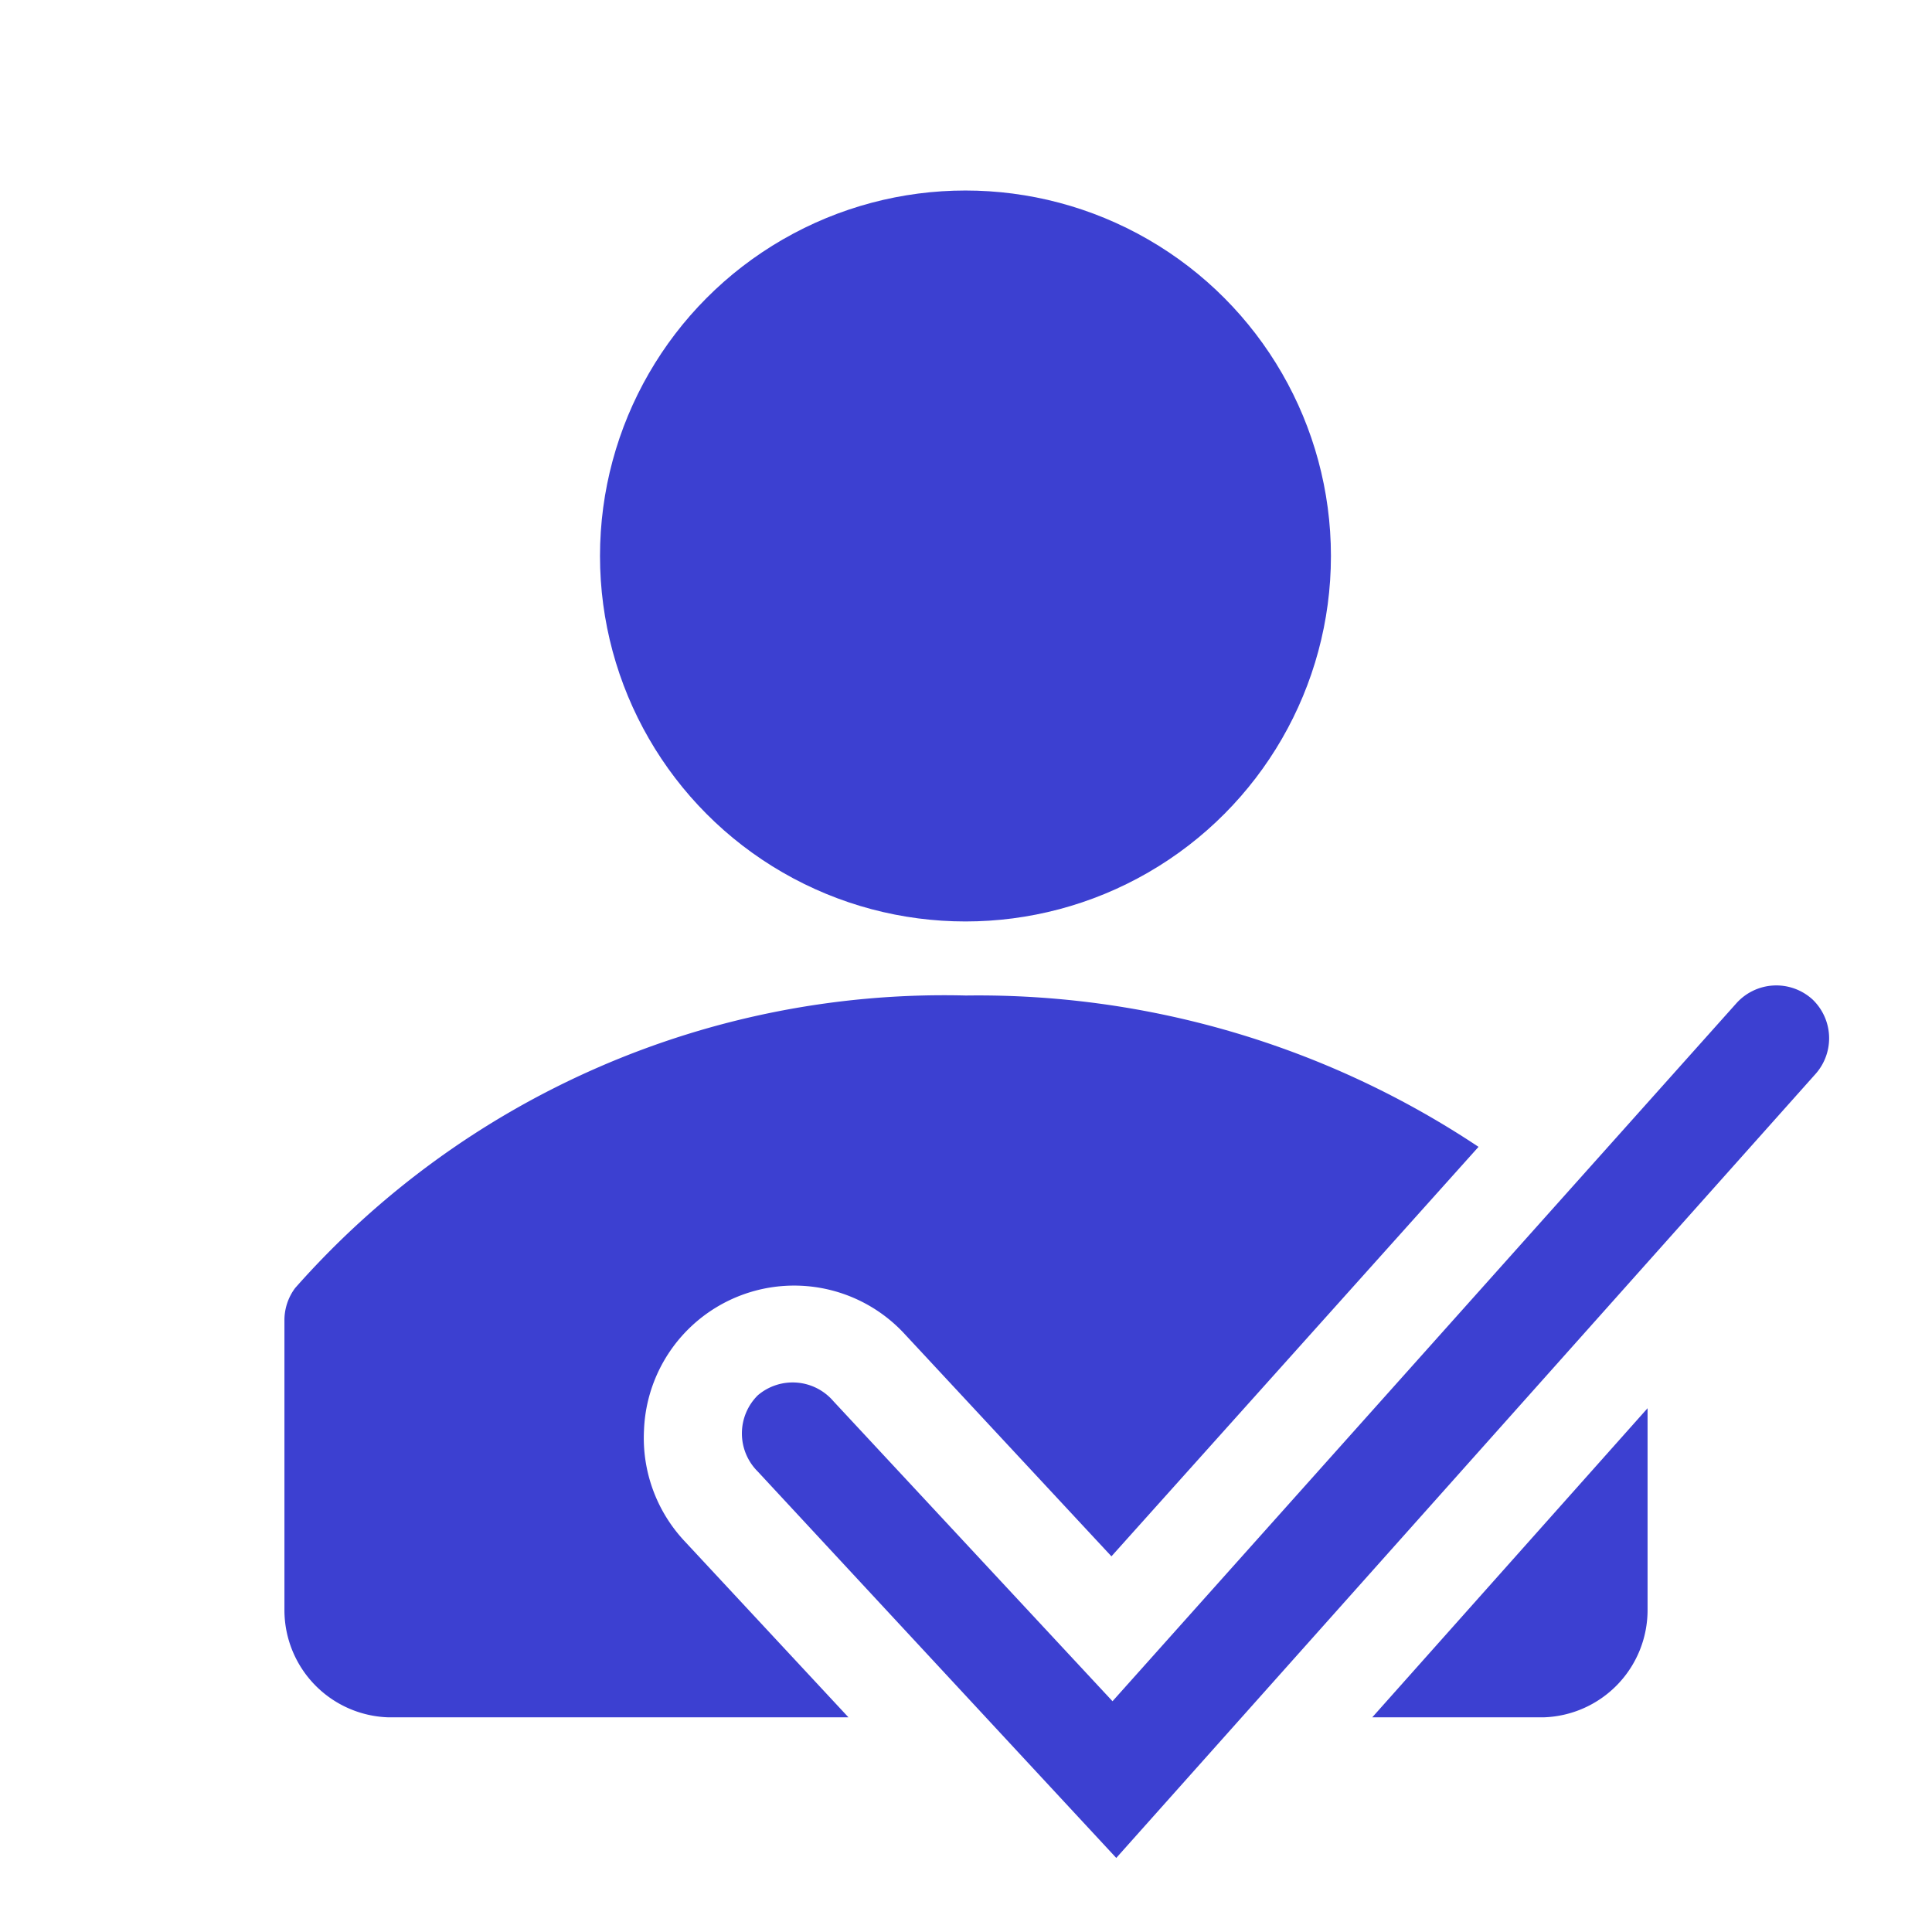
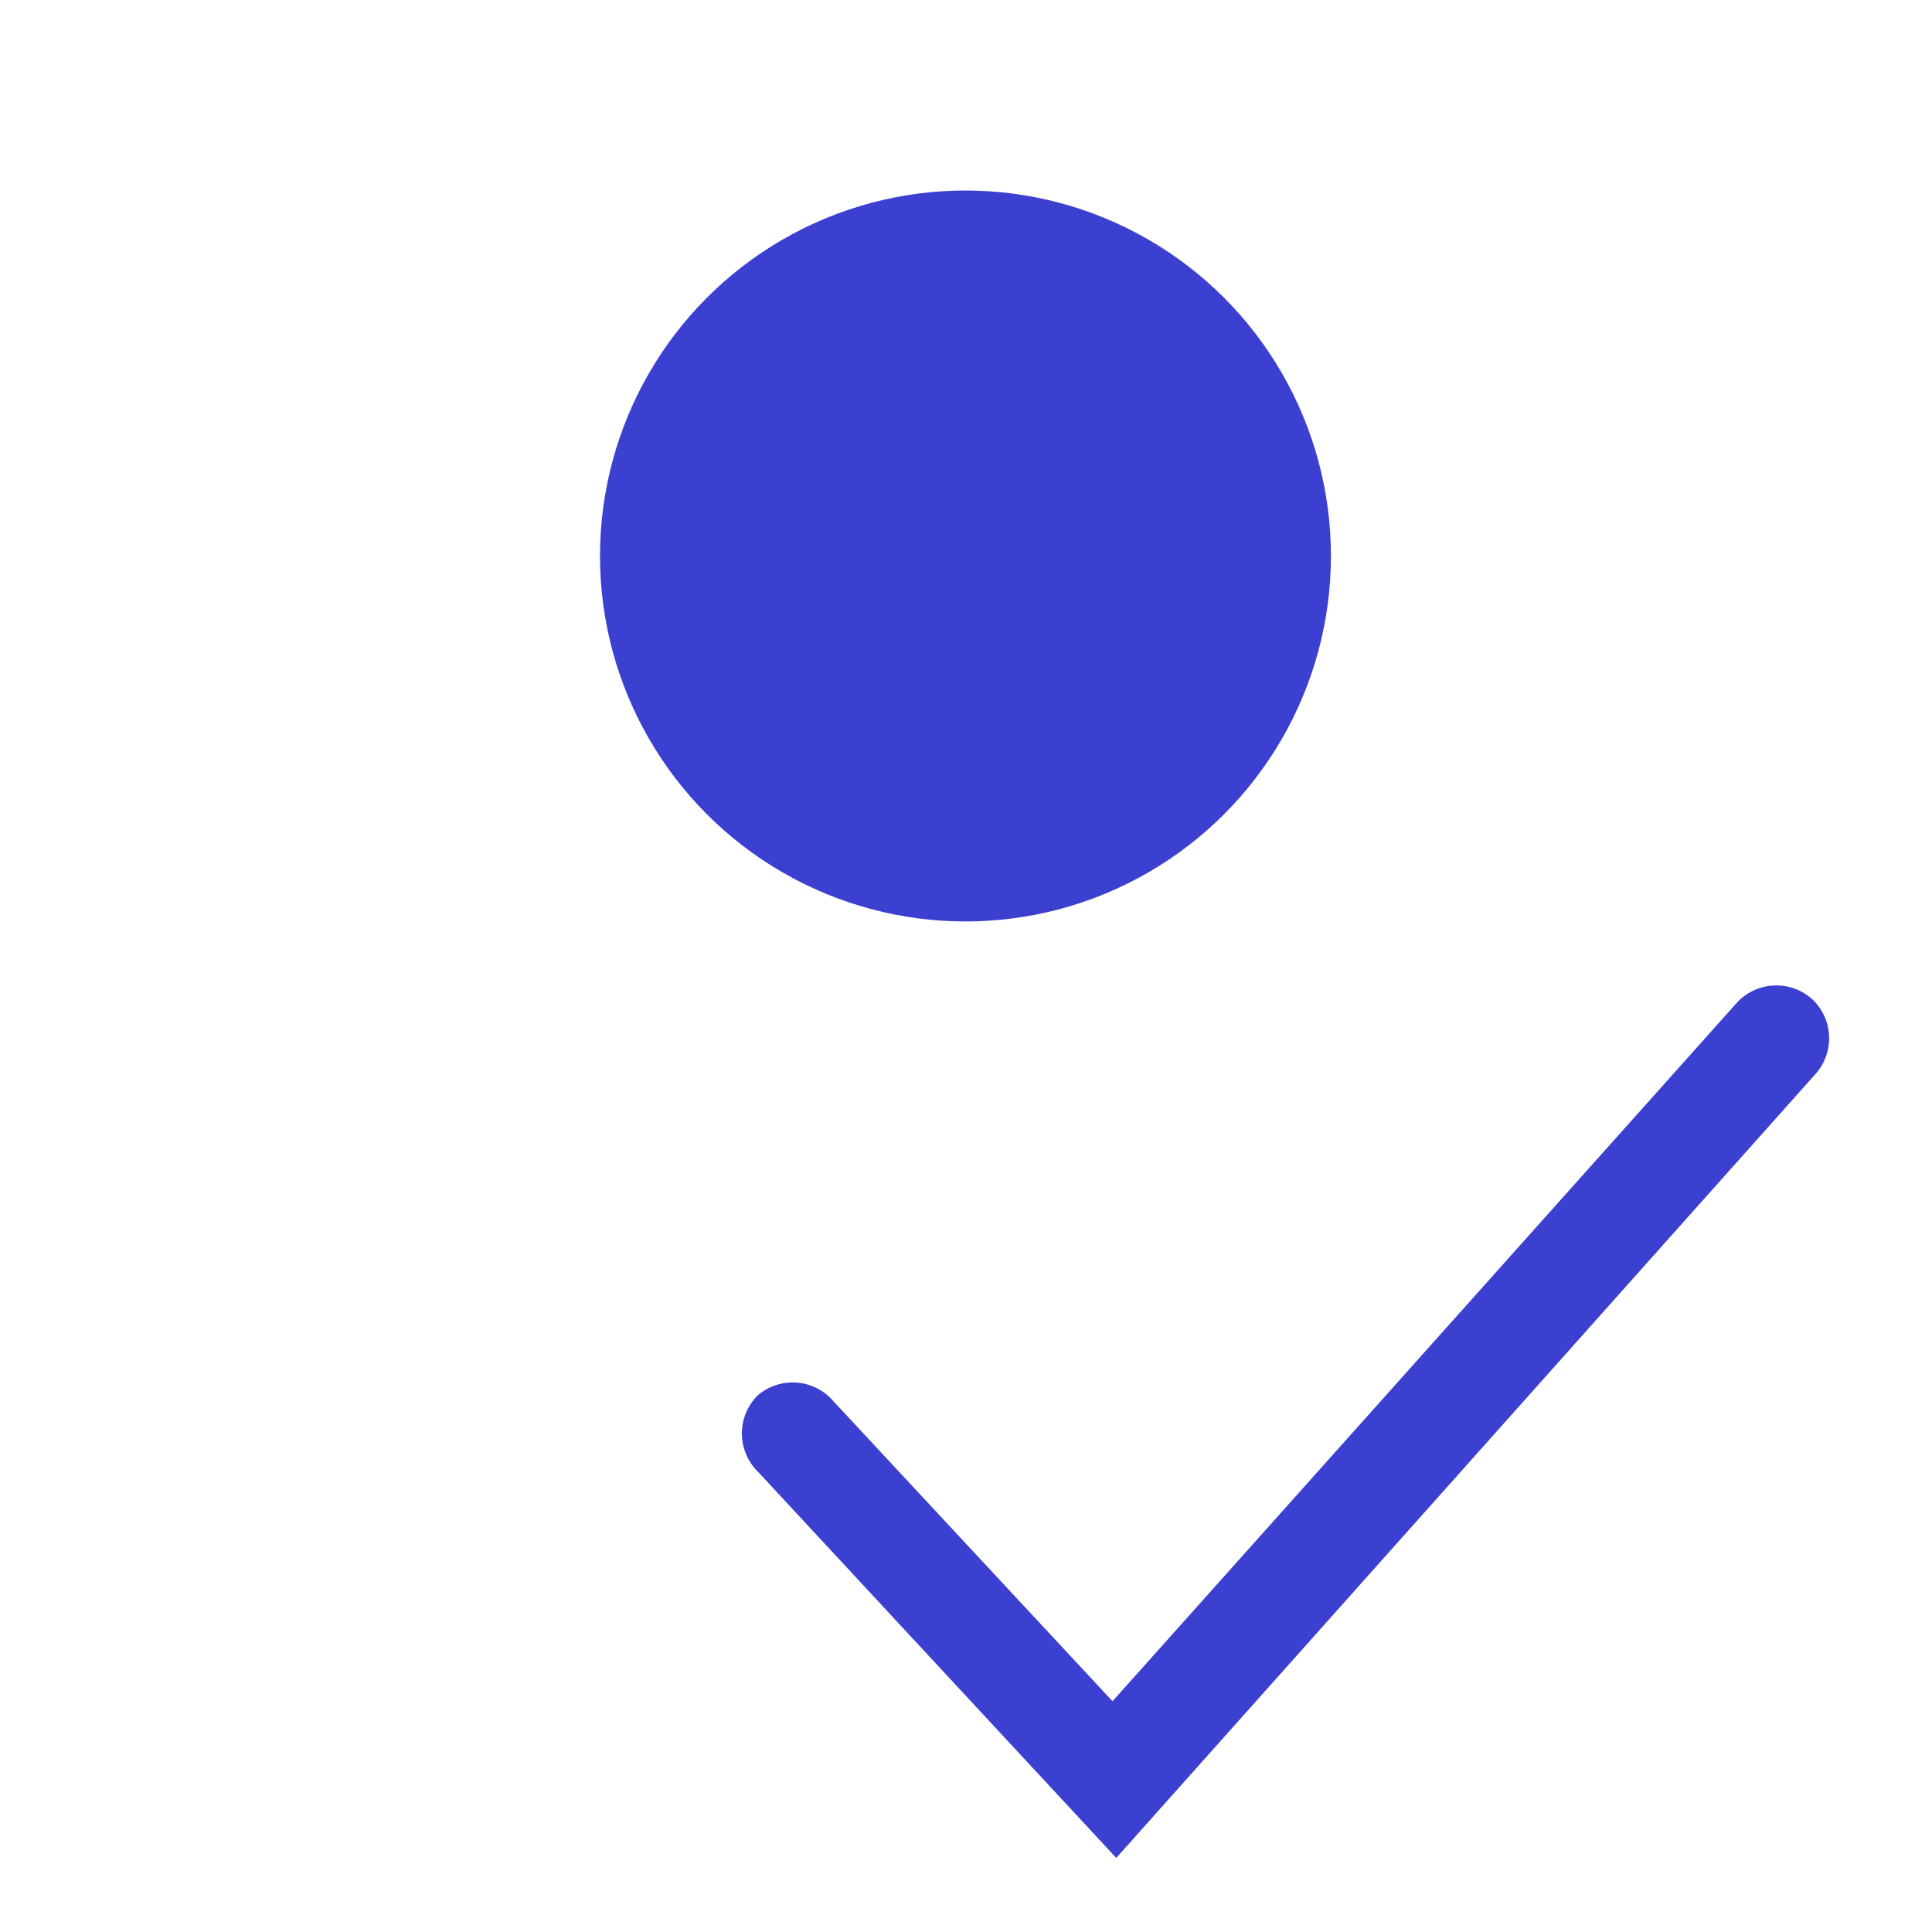
<svg xmlns="http://www.w3.org/2000/svg" width="1024" height="1024" viewBox="0 0 36 36">
  <circle cx="17.99" cy="10.36" r="6.81" fill="#3C40D1" class="clr-i-solid clr-i-solid-path-1" />
-   <path fill="#3C40D1" d="M12 26.65a2.8 2.8 0 0 1 4.85-1.8L20.71 29l6.84-7.63A16.81 16.81 0 0 0 18 18.55A16.13 16.13 0 0 0 5.5 24a1 1 0 0 0-.2.61V30a2 2 0 0 0 1.94 2h8.57l-3.07-3.3a2.81 2.81 0 0 1-.74-2.05Z" class="clr-i-solid clr-i-solid-path-2" />
-   <path fill="#3C40D1" d="M28.76 32a2 2 0 0 0 1.94-2v-3.76L25.57 32Z" class="clr-i-solid clr-i-solid-path-3" />
  <path fill="#3C40D1" d="M33.77 18.62a1 1 0 0 0-1.42.08l-11.62 13l-5.2-5.59a1 1 0 0 0-1.41-.11a1 1 0 0 0 0 1.42l6.68 7.2L33.84 20a1 1 0 0 0-.07-1.38Z" class="clr-i-solid clr-i-solid-path-4" />
-   <path fill="none" d="M0 0h36v36H0z" />
</svg>